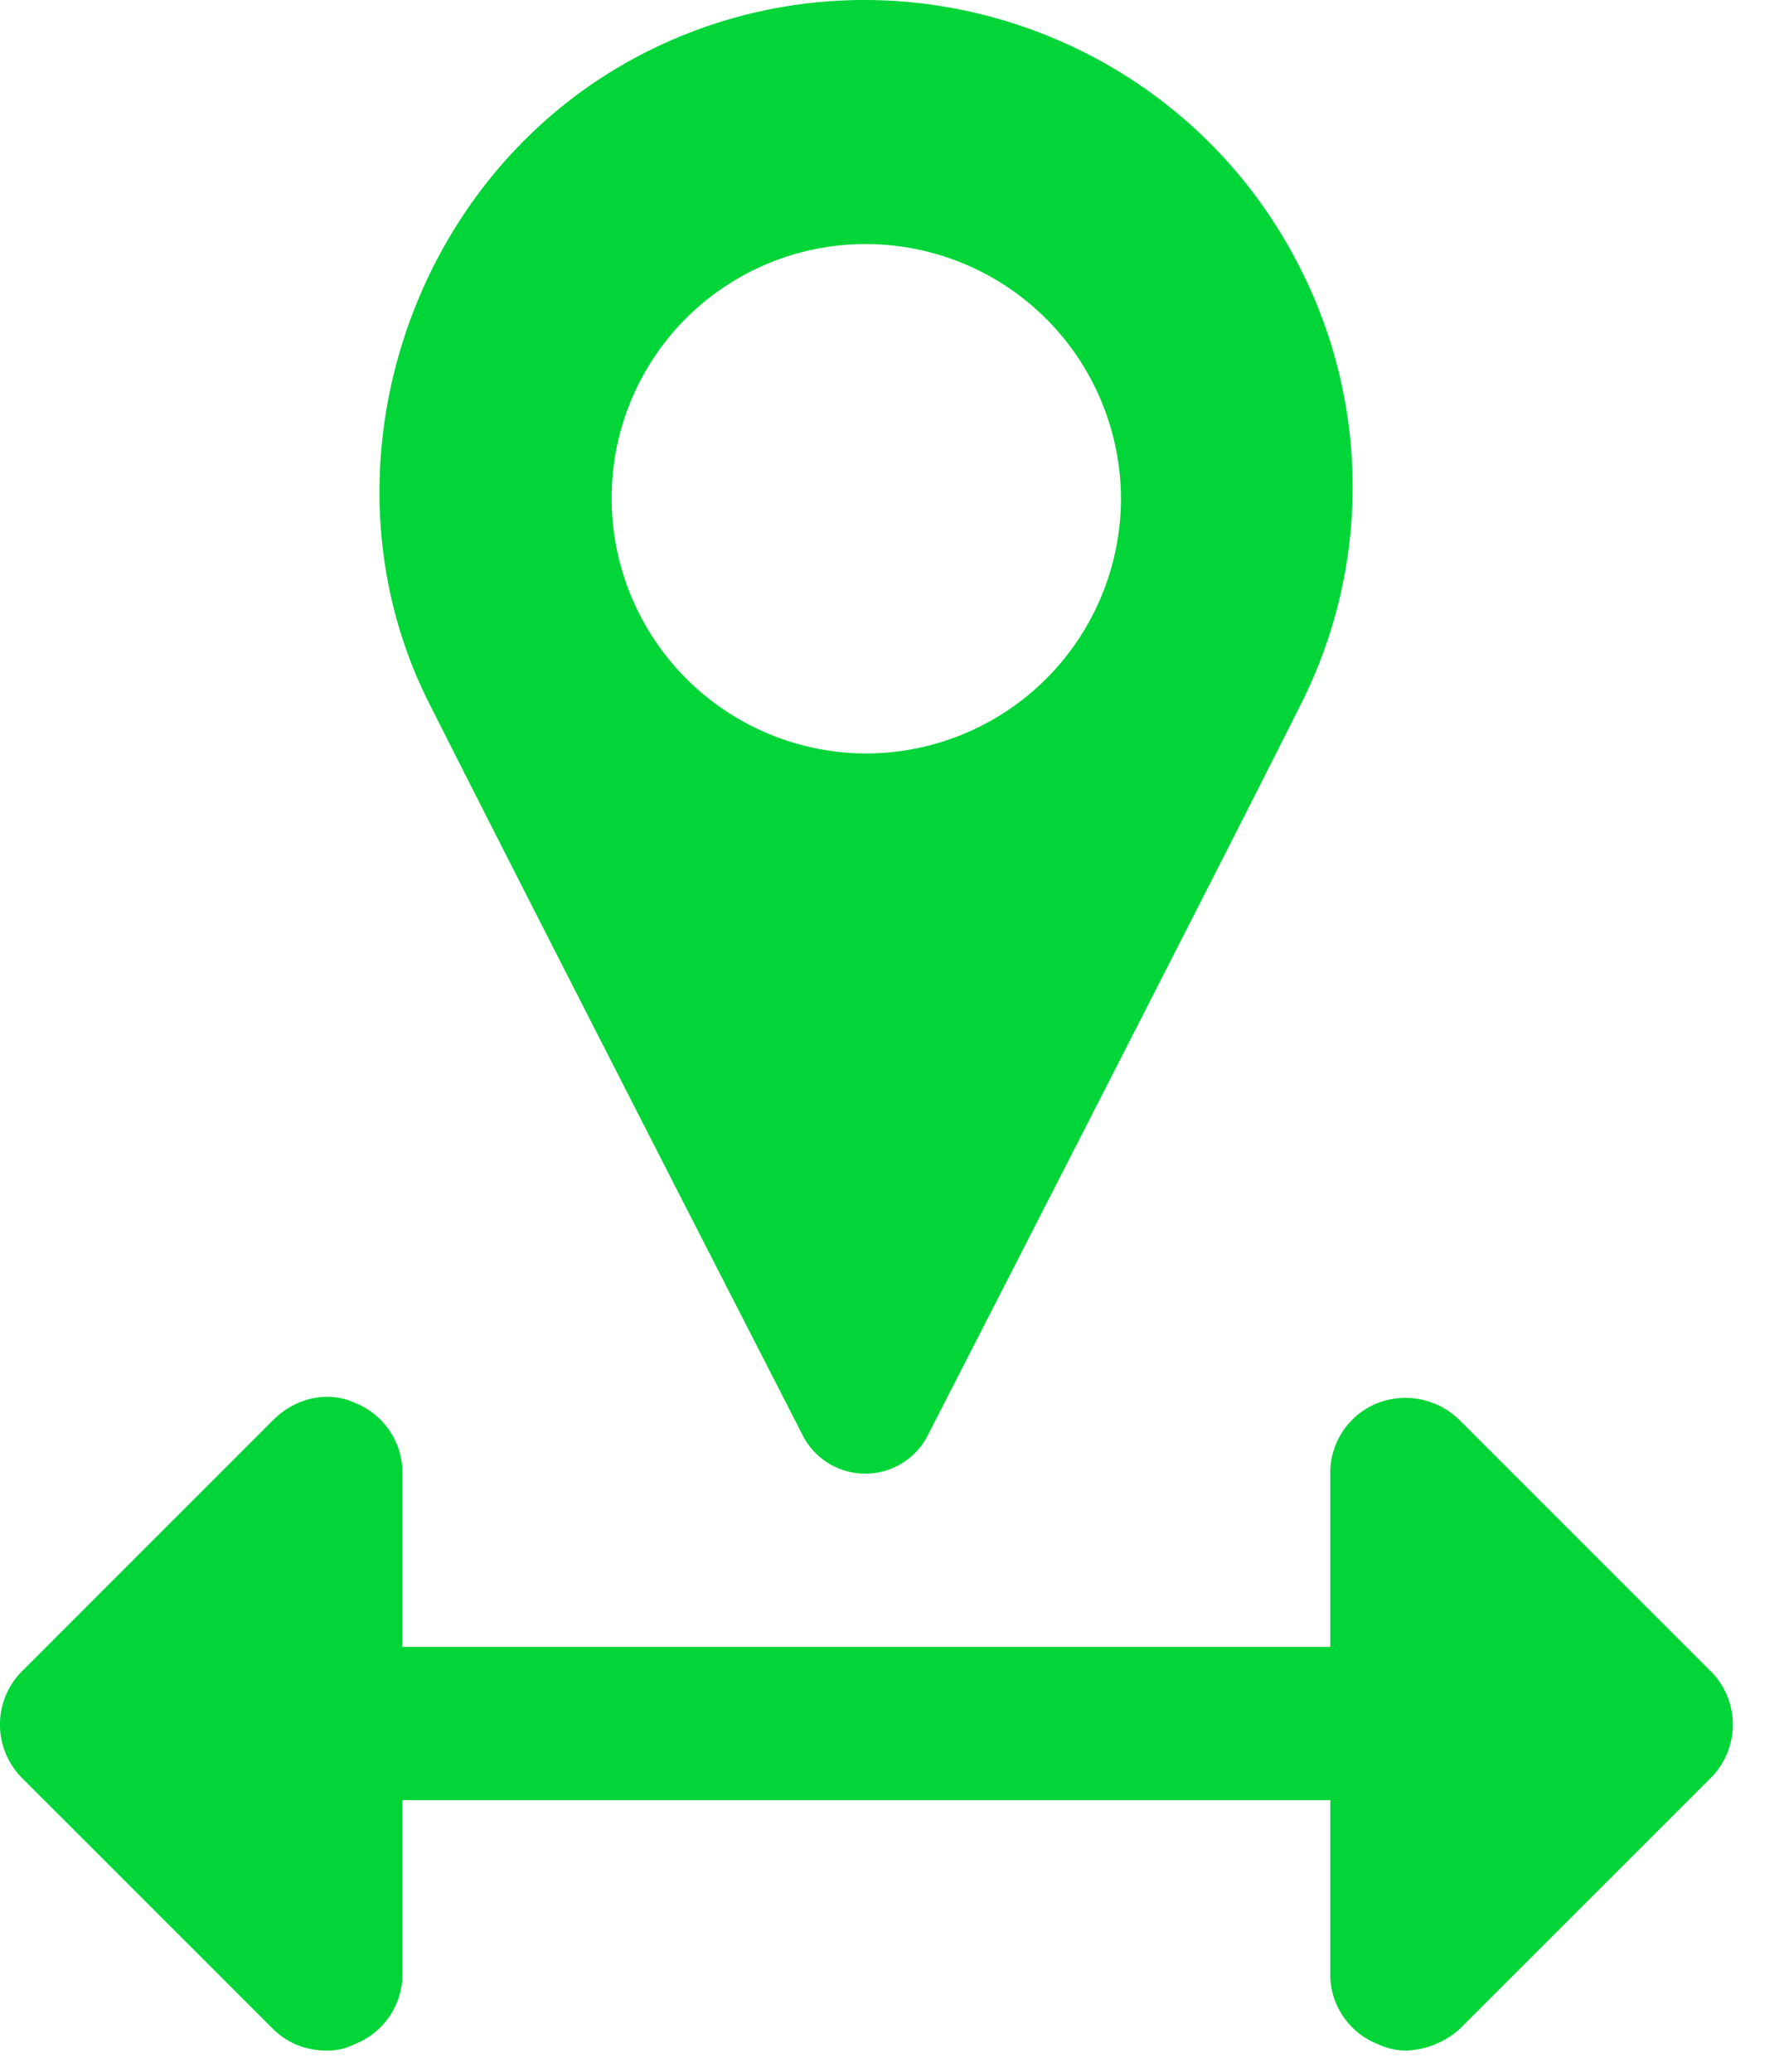
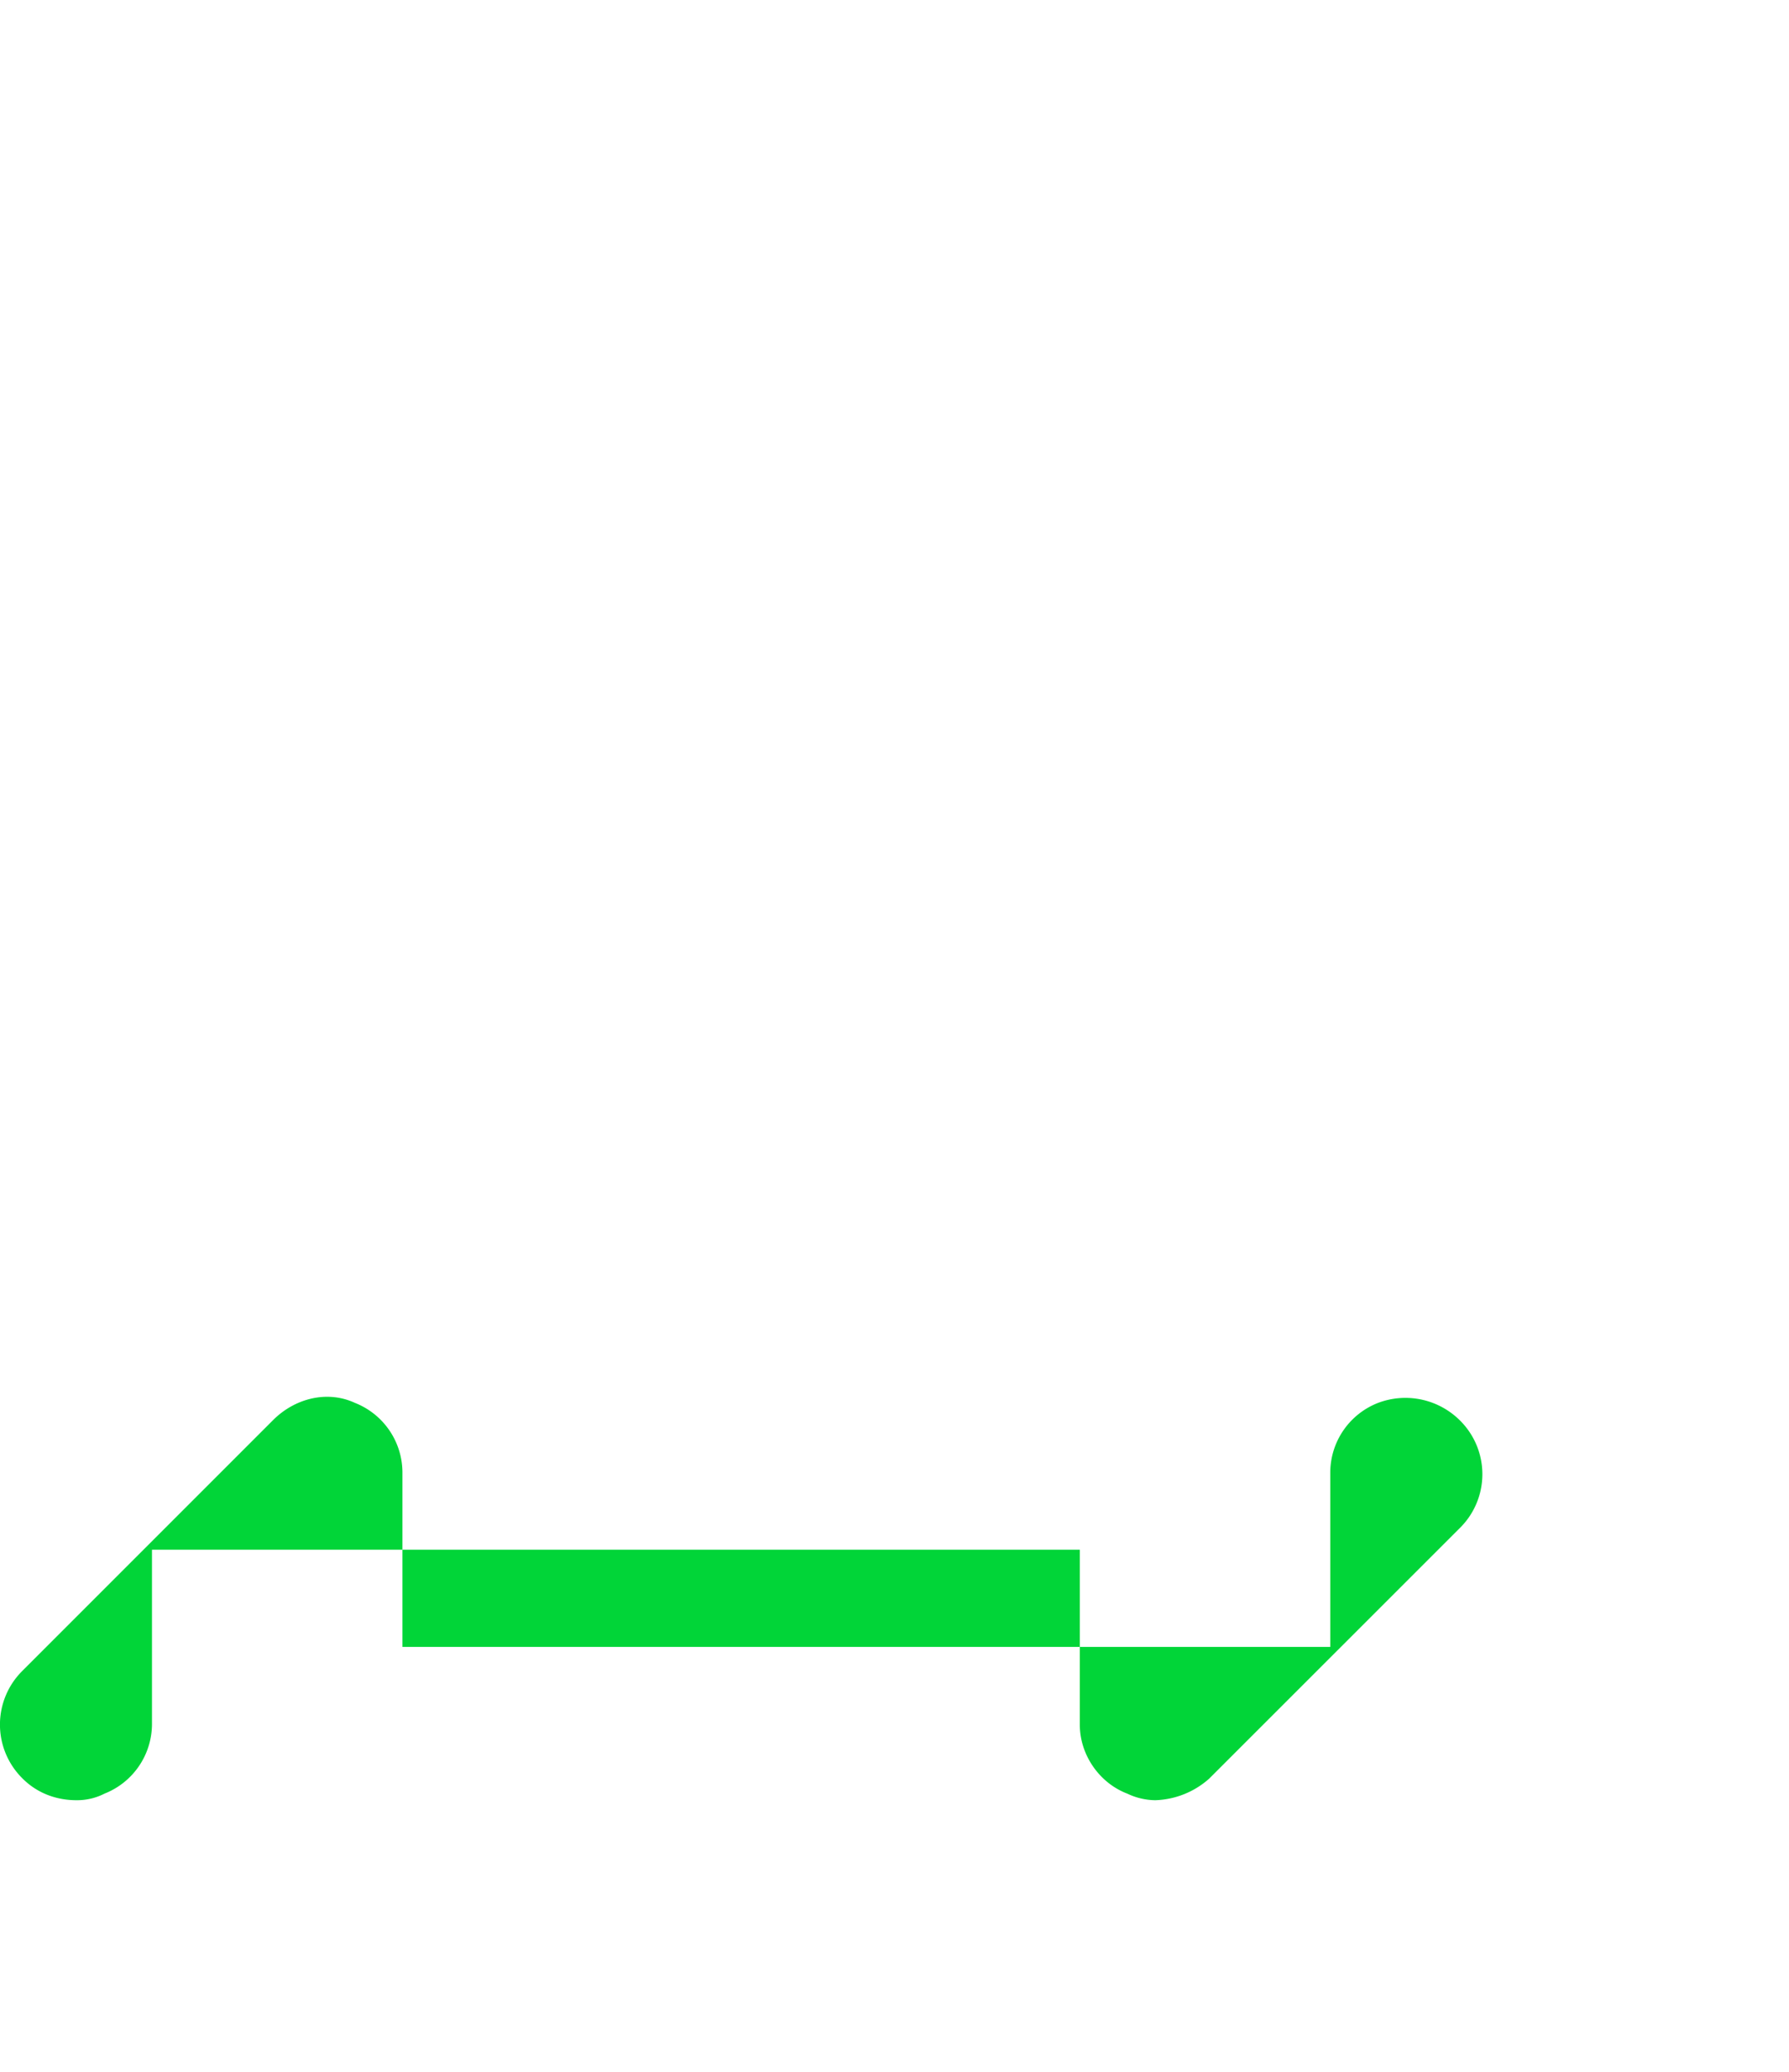
<svg xmlns="http://www.w3.org/2000/svg" width="19" height="22" viewBox="0 0 19 22">
  <g fill="#01d538" fill-rule="evenodd">
-     <path d="M8.514 15.219a.746.746 0 0 0 1.351 0s3.209-6.257 3.942-7.723a5.122 5.122 0 0 0 0-4.652C12.524.3 9.407-.731 6.864.552 4.32 1.836 3.312 5.044 4.572 7.496c1.237 2.452 3.942 7.723 3.942 7.723zM9.2 2.592a2.71 2.71 0 0 1 2.705 2.704A2.71 2.71 0 0 1 9.2 8.001a2.71 2.71 0 0 1-2.704-2.705A2.695 2.695 0 0 1 9.2 2.592z" />
-     <path d="M18.162 17.74l-2.659-2.659a.82.82 0 0 0-.87-.183.796.796 0 0 0-.505.733v1.857H4.274V15.63a.796.796 0 0 0-.504-.733c-.298-.138-.642-.046-.87.183L.24 17.74a.803.803 0 0 0 0 1.146l2.66 2.659c.16.16.366.23.572.23a.639.639 0 0 0 .298-.07.796.796 0 0 0 .504-.733v-1.857h9.854v1.857c0 .32.206.619.504.733a.706.706 0 0 0 .298.07.903.903 0 0 0 .573-.23l2.66-2.659a.803.803 0 0 0 0-1.146z" />
+     <path d="M18.162 17.74l-2.659-2.659a.82.82 0 0 0-.87-.183.796.796 0 0 0-.505.733v1.857H4.274V15.63a.796.796 0 0 0-.504-.733c-.298-.138-.642-.046-.87.183L.24 17.74a.803.803 0 0 0 0 1.146c.16.16.366.23.572.23a.639.639 0 0 0 .298-.07.796.796 0 0 0 .504-.733v-1.857h9.854v1.857c0 .32.206.619.504.733a.706.706 0 0 0 .298.07.903.903 0 0 0 .573-.23l2.66-2.659a.803.803 0 0 0 0-1.146z" />
  </g>
</svg>